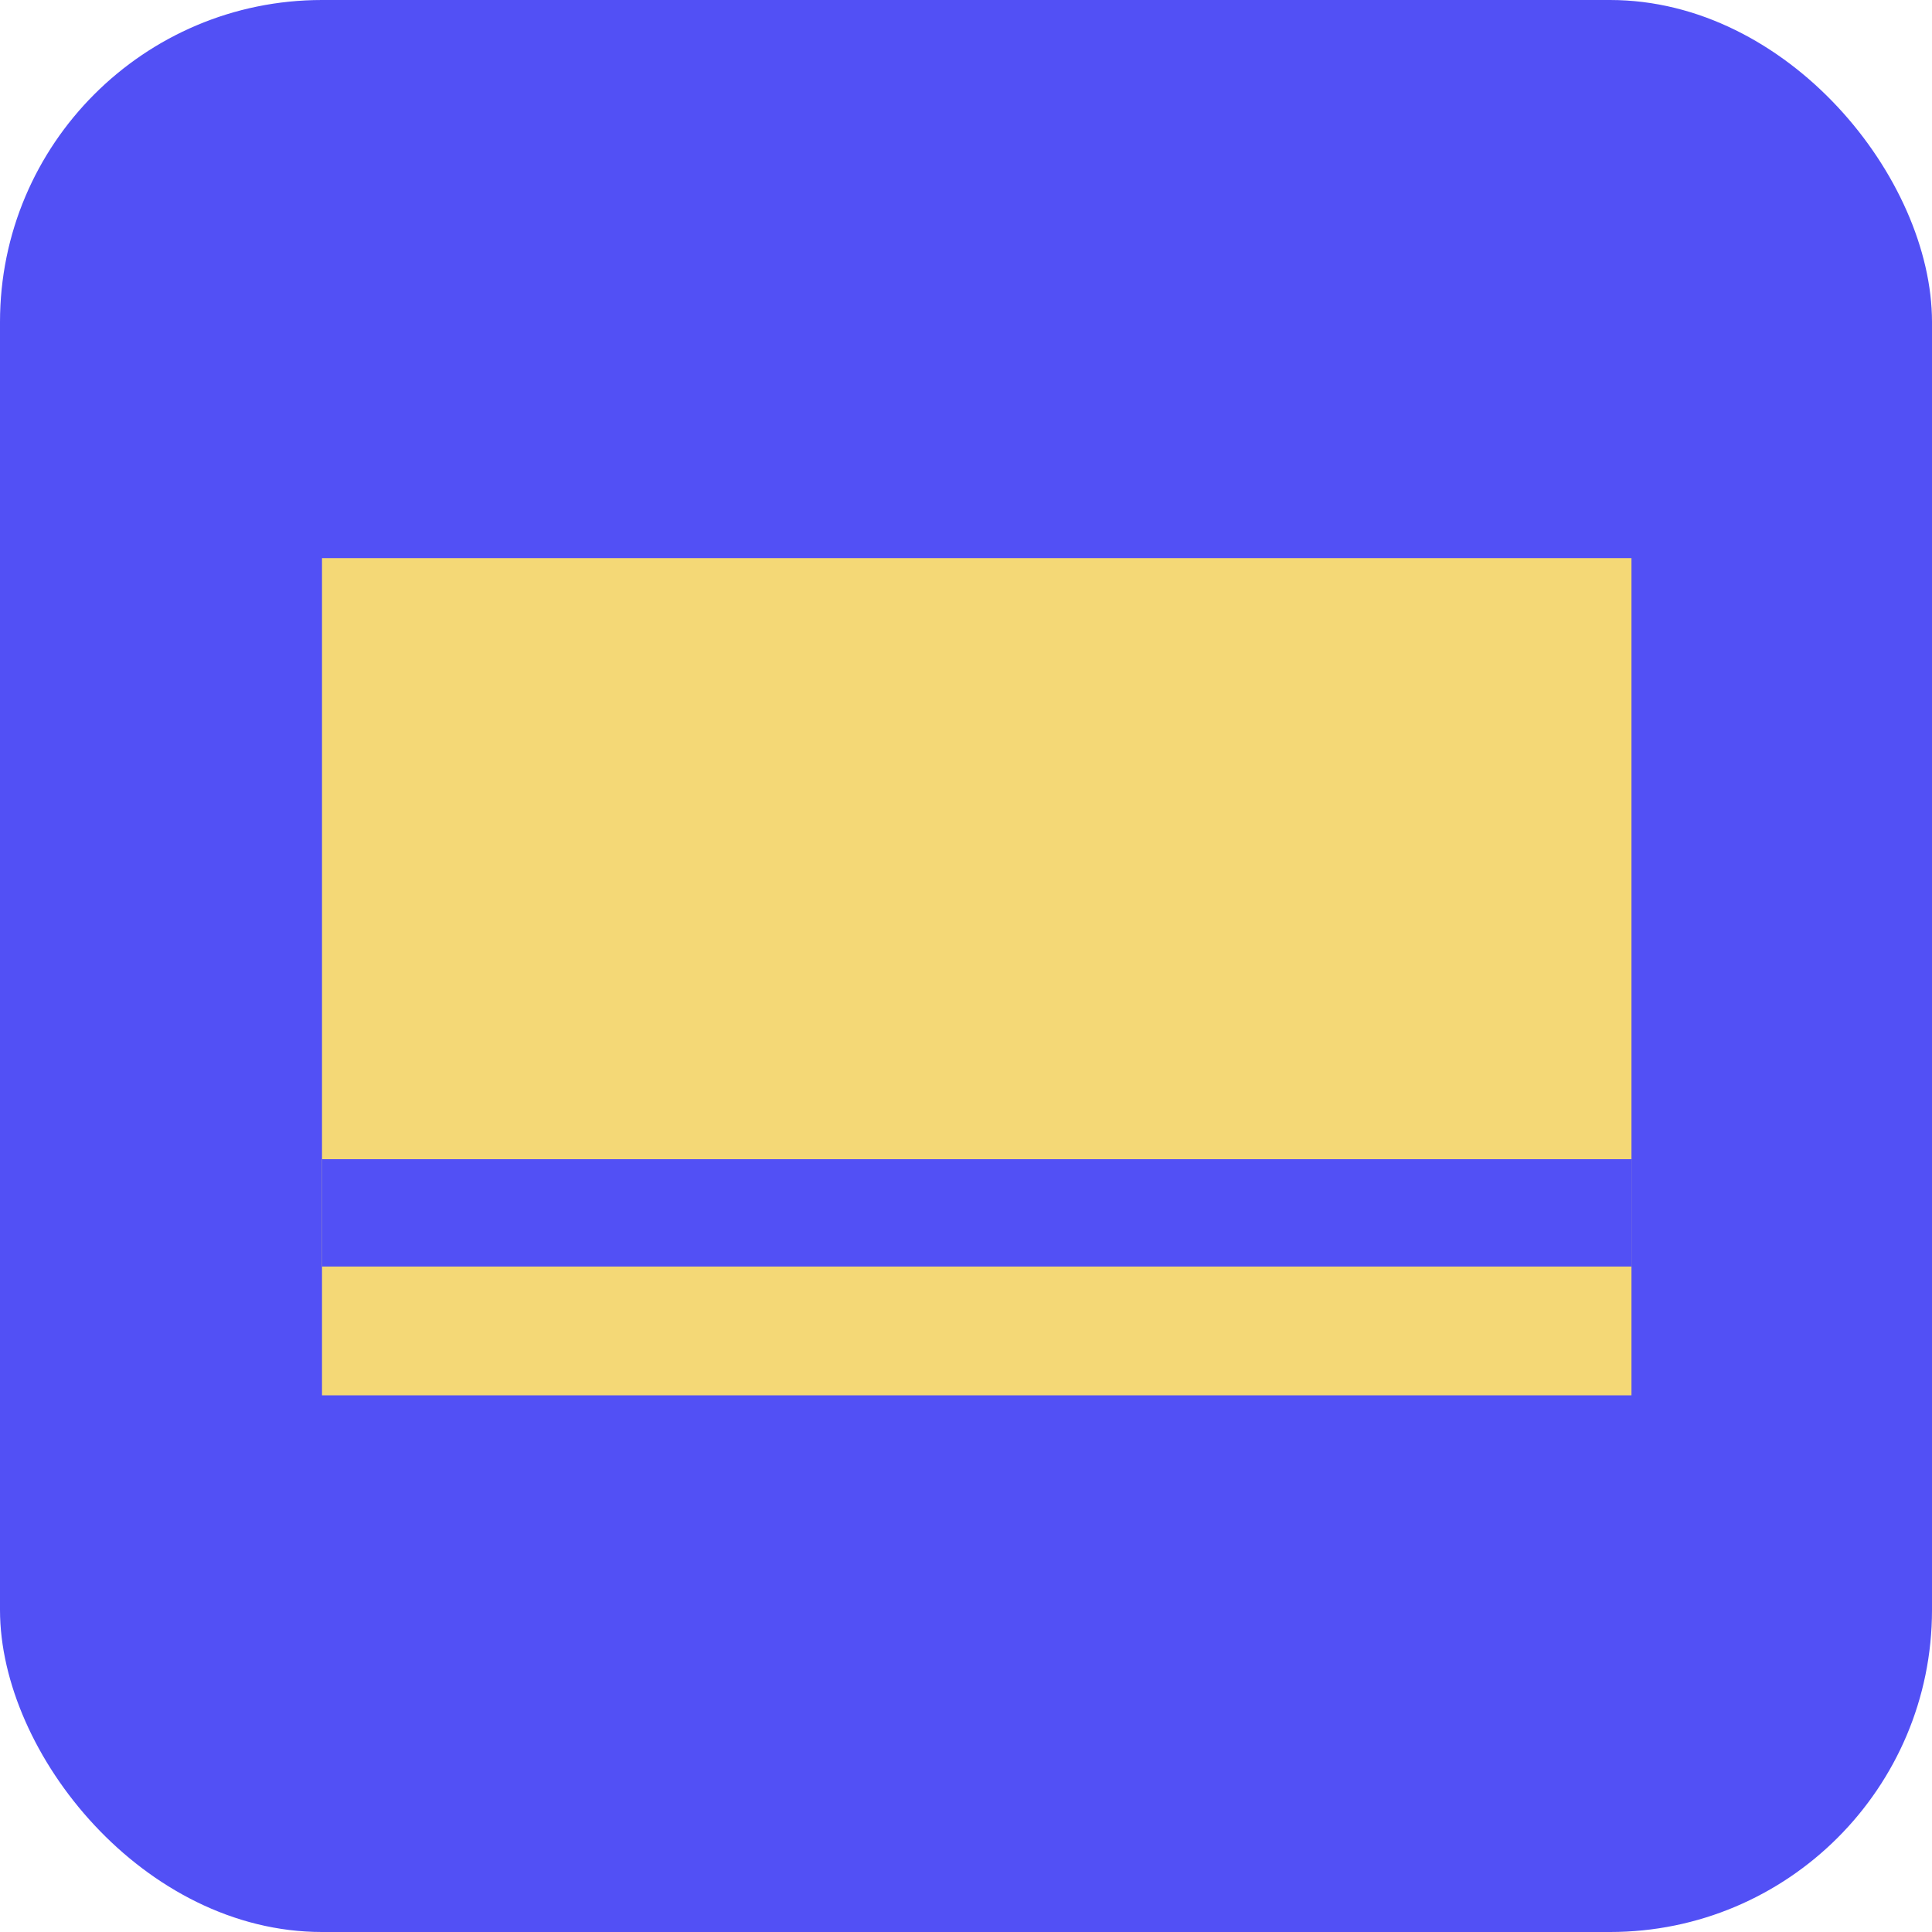
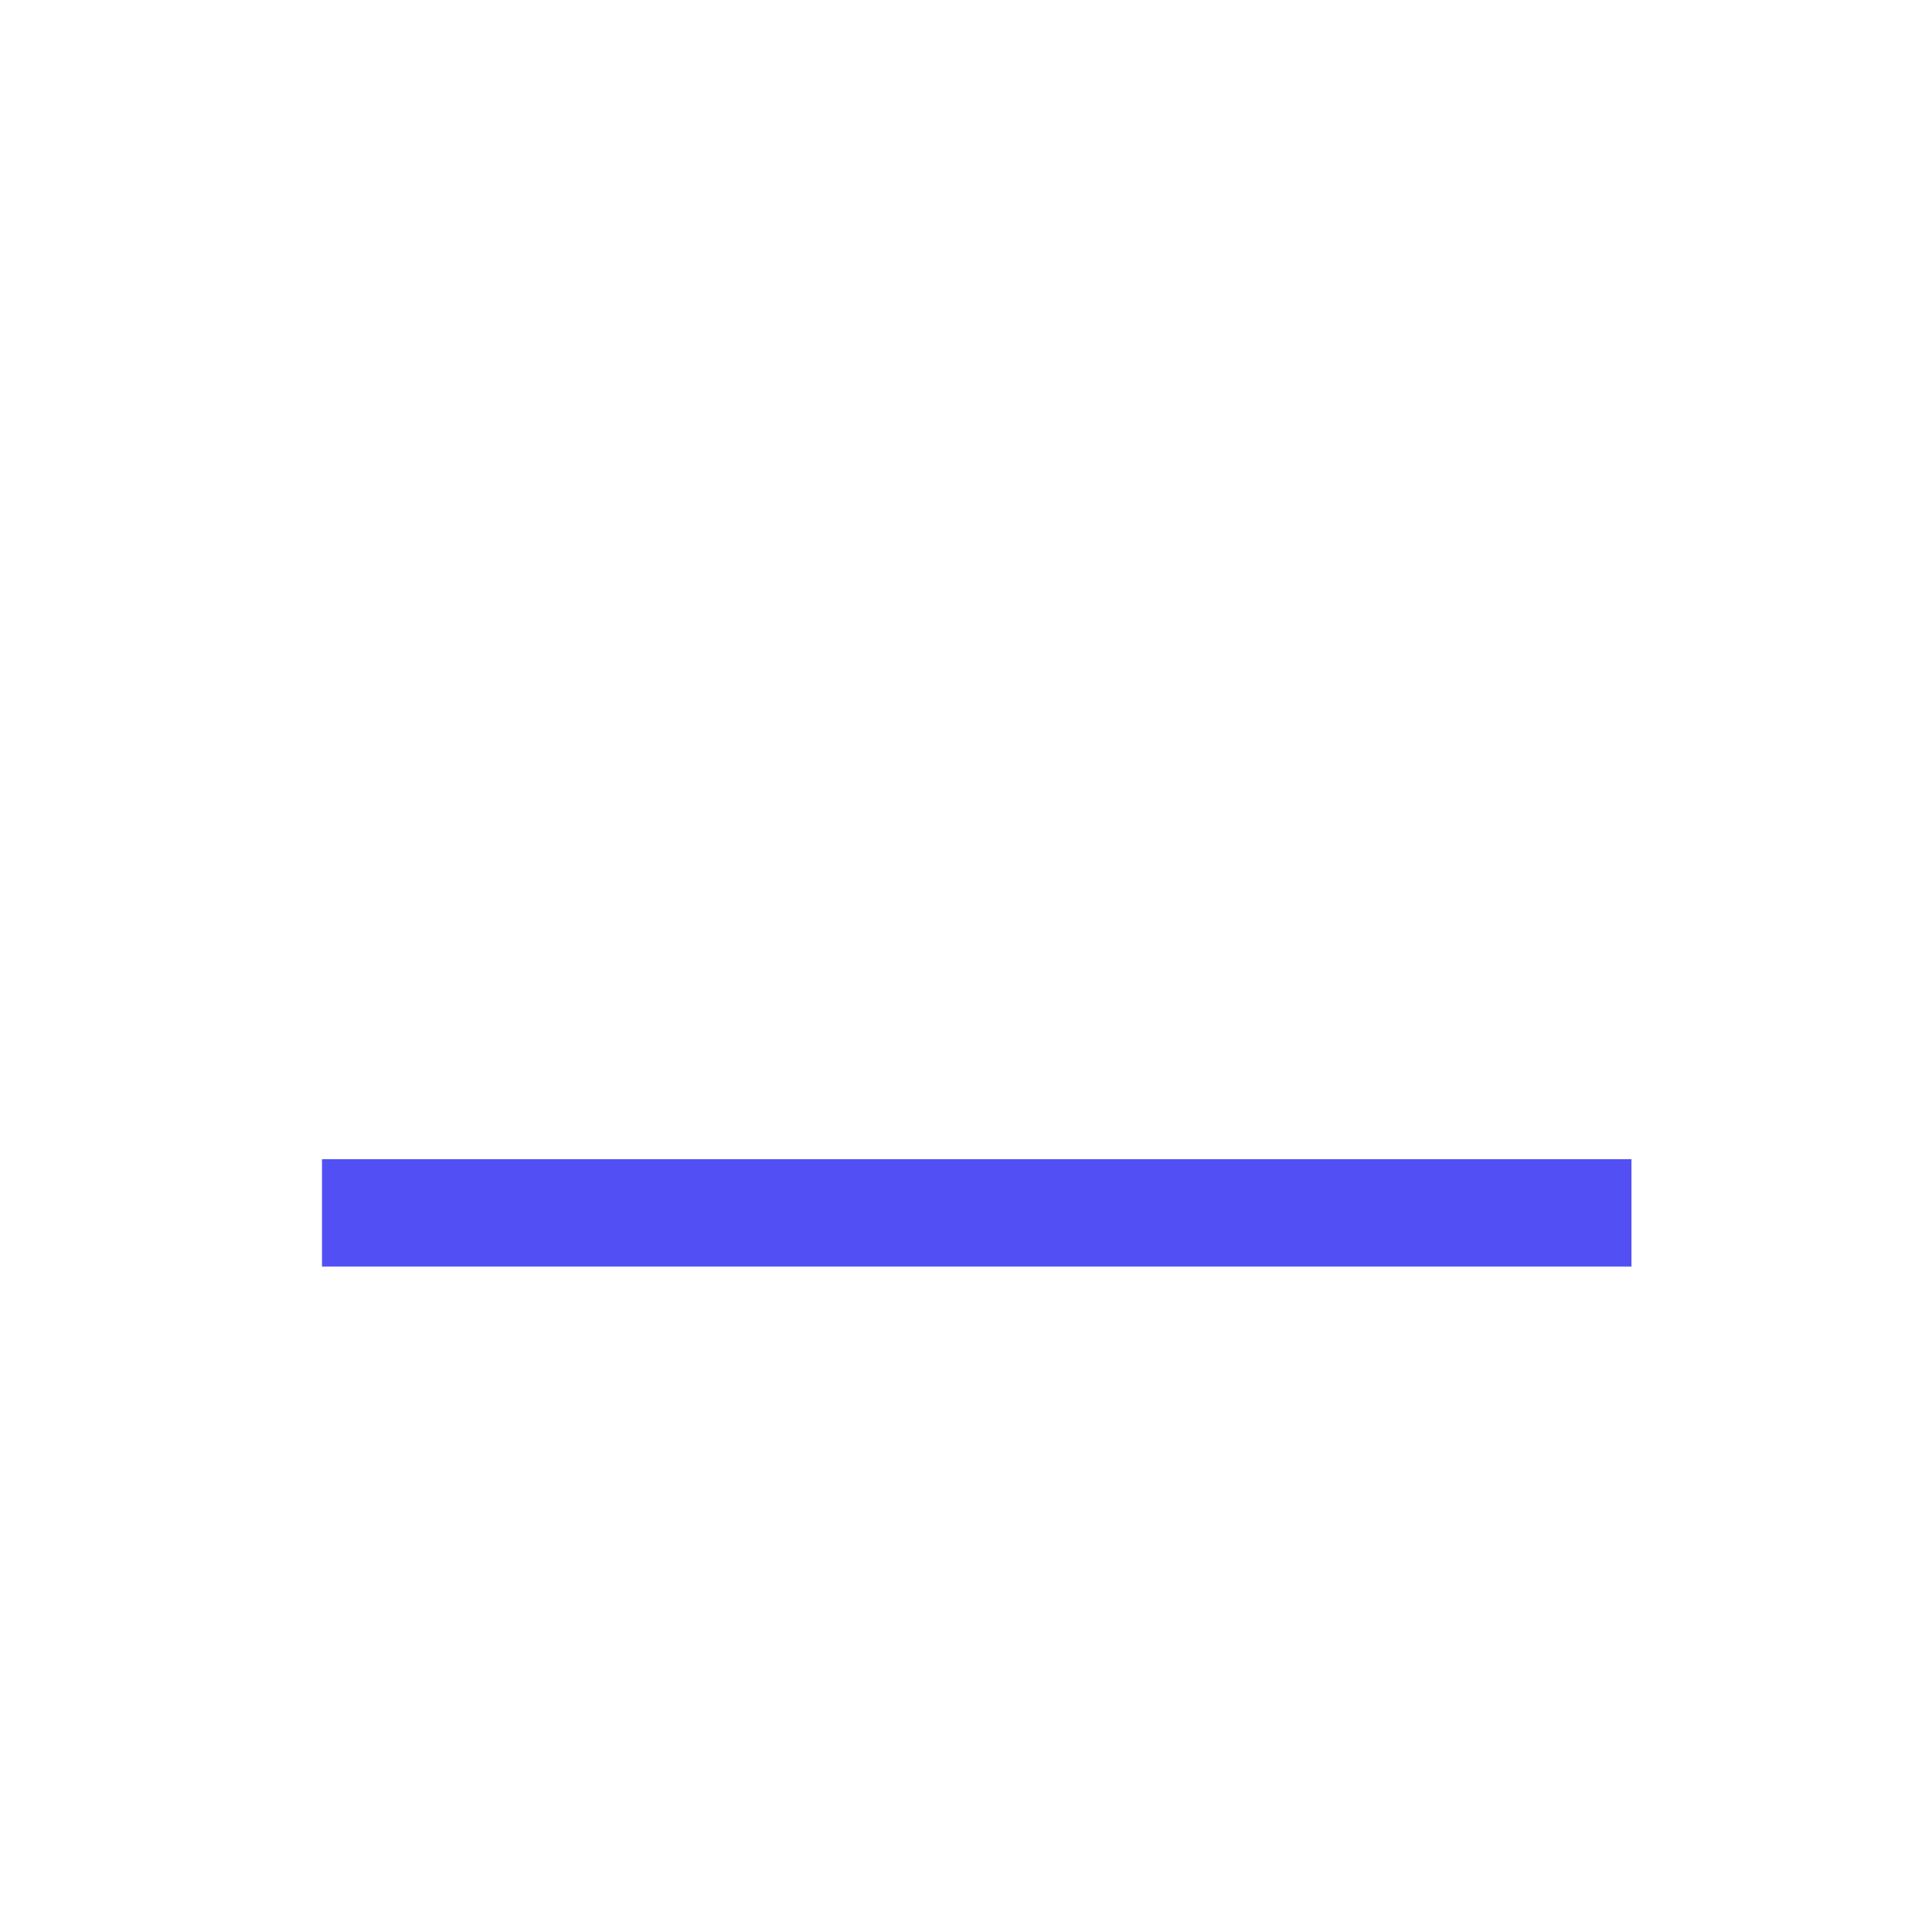
<svg xmlns="http://www.w3.org/2000/svg" width="90" height="90" viewBox="0 0 90 90" fill="none">
-   <rect width="90" height="90" rx="15" fill="#5250F5" />
-   <rect x="15" y="26" width="61" height="39" fill="#F4D876" />
  <rect x="15" y="54" width="61" height="5" fill="#5250F5" />
</svg>